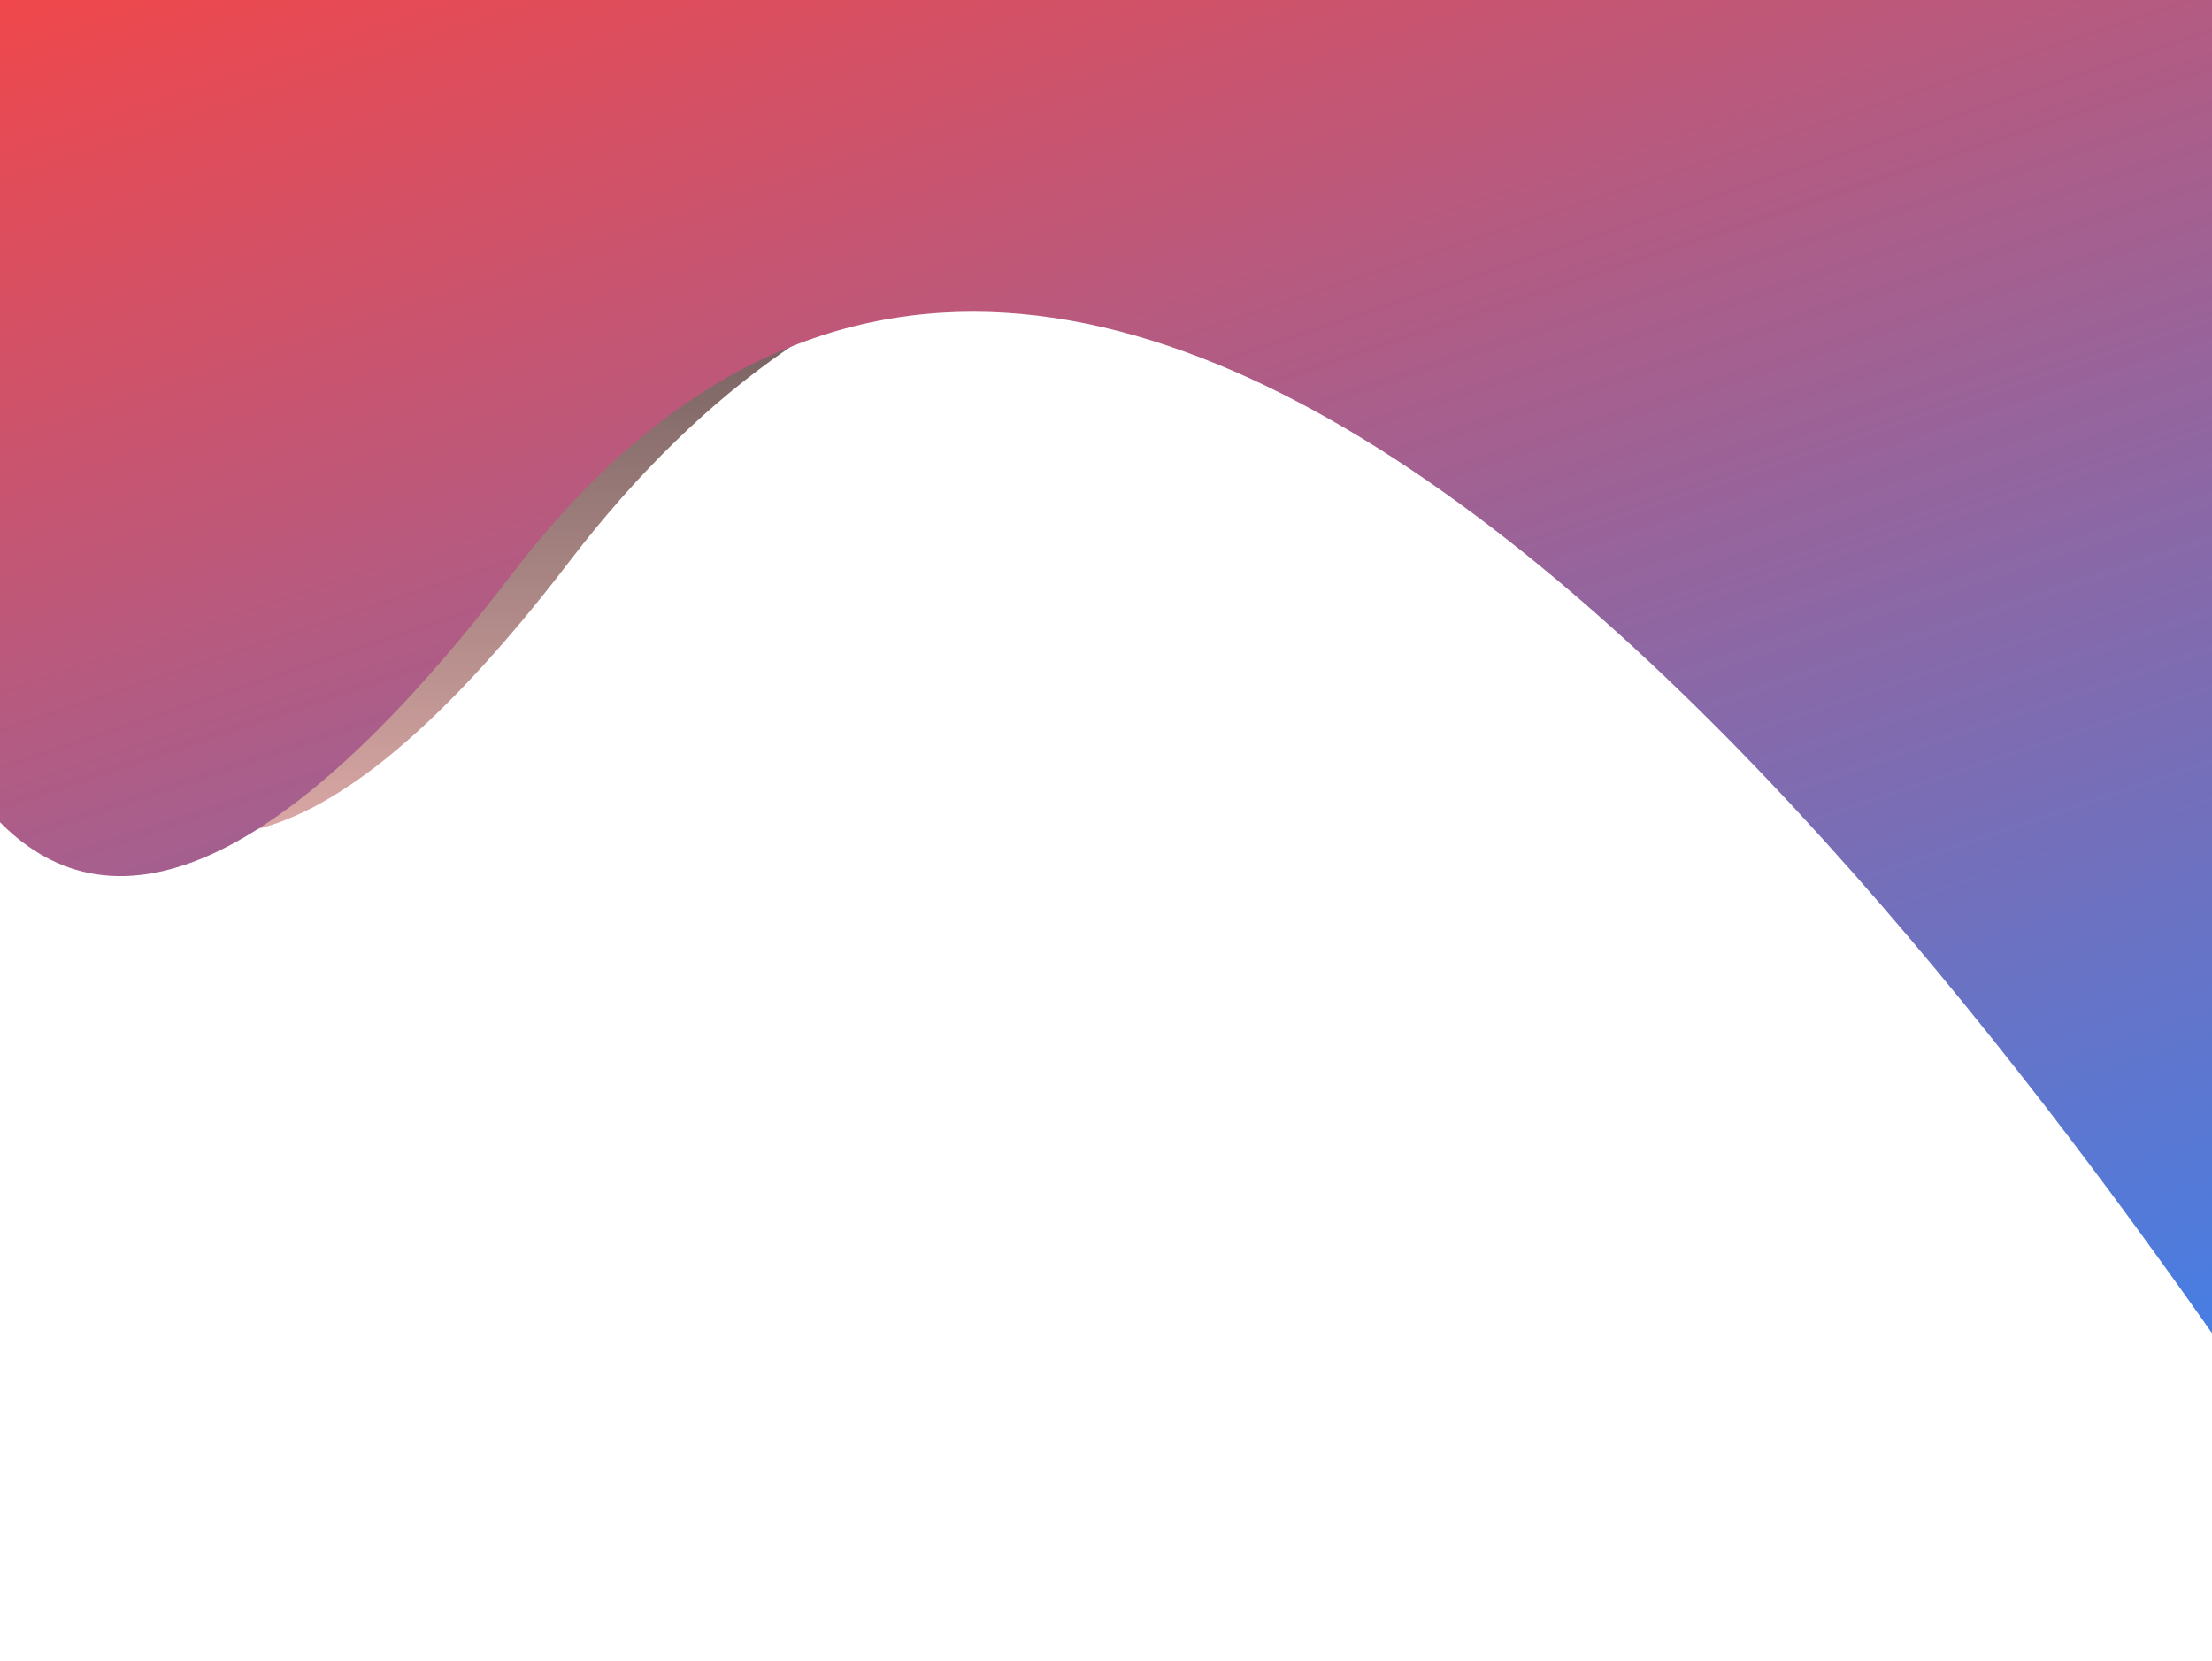
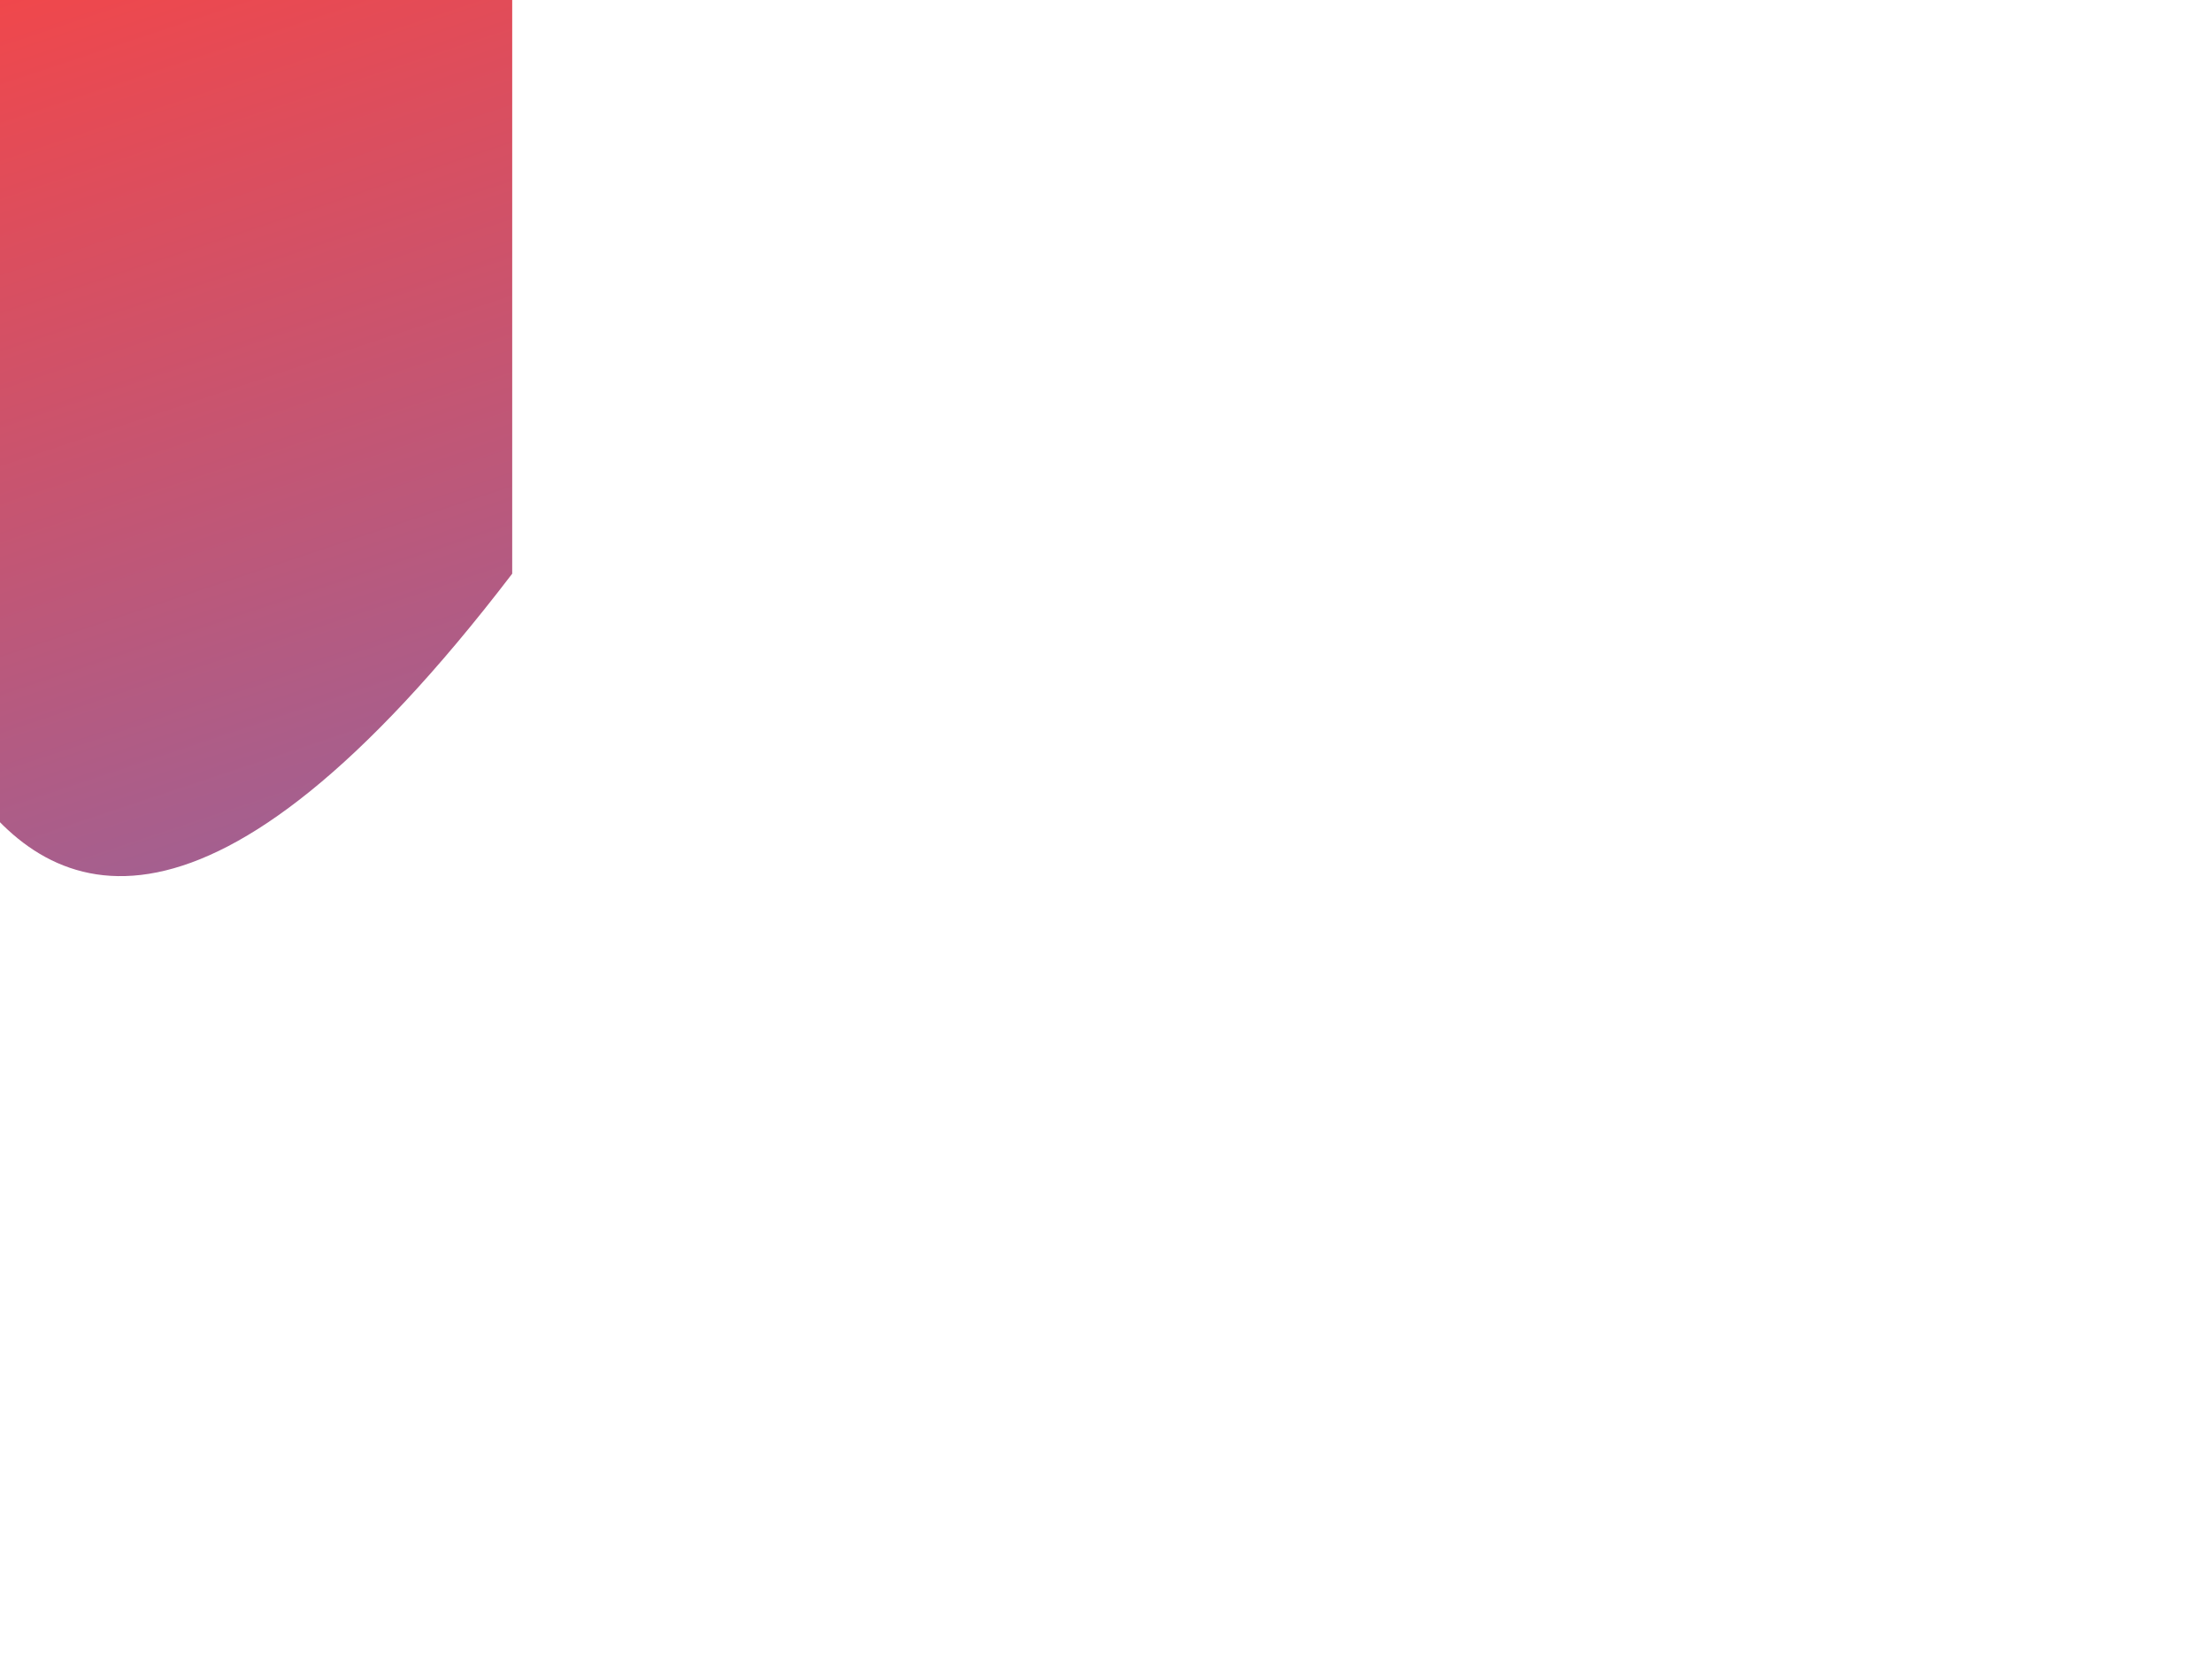
<svg xmlns="http://www.w3.org/2000/svg" width="1440" height="1081" viewBox="0 0 1440 1081" fill="none">
  <g filter="url(#filter0_f_223_170)">
-     <path d="M2.74625e-06 0V440.647C6.33109e-06 202.634 13.033 832.964 370.787 365.31C728.54 -102.344 1241.8 281.603 1440 579V0H2.74625e-06Z" fill="url(#paint0_linear_223_170)" />
-   </g>
+     </g>
  <g filter="url(#filter1_f_223_170)">
-     <path d="M-77 -31V456.831C-77 193.332 -62.573 891.159 333.44 373.428C729.453 -144.303 1297.6 651.257 1517 980.5V-31H-77Z" fill="url(#paint1_linear_223_170)" />
+     <path d="M-77 -31V456.831C-77 193.332 -62.573 891.159 333.44 373.428V-31H-77Z" fill="url(#paint1_linear_223_170)" />
  </g>
  <defs>
    <filter id="filter0_f_223_170" x="-100" y="-100" width="1640" height="779" filterUnits="userSpaceOnUse" color-interpolation-filters="sRGB">
      <feFlood flood-opacity="0" result="BackgroundImageFix" />
      <feBlend mode="normal" in="SourceGraphic" in2="BackgroundImageFix" result="shape" />
      <feGaussianBlur stdDeviation="50" result="effect1_foregroundBlur_223_170" />
    </filter>
    <filter id="filter1_f_223_170" x="-177" y="-131" width="1794" height="1211.5" filterUnits="userSpaceOnUse" color-interpolation-filters="sRGB">
      <feFlood flood-opacity="0" result="BackgroundImageFix" />
      <feBlend mode="normal" in="SourceGraphic" in2="BackgroundImageFix" result="shape" />
      <feGaussianBlur stdDeviation="50" result="effect1_foregroundBlur_223_170" />
    </filter>
    <linearGradient id="paint0_linear_223_170" x1="720" y1="0" x2="720" y2="579" gradientUnits="userSpaceOnUse">
      <stop stop-color="#343434" />
      <stop offset="1" stop-color="#E6B0AD" />
    </linearGradient>
    <linearGradient id="paint1_linear_223_170" x1="-77" y1="-31" x2="393.005" y2="1377.31" gradientUnits="userSpaceOnUse">
      <stop stop-color="#F74545" />
      <stop offset="1" stop-color="#3384F5" />
    </linearGradient>
  </defs>
</svg>